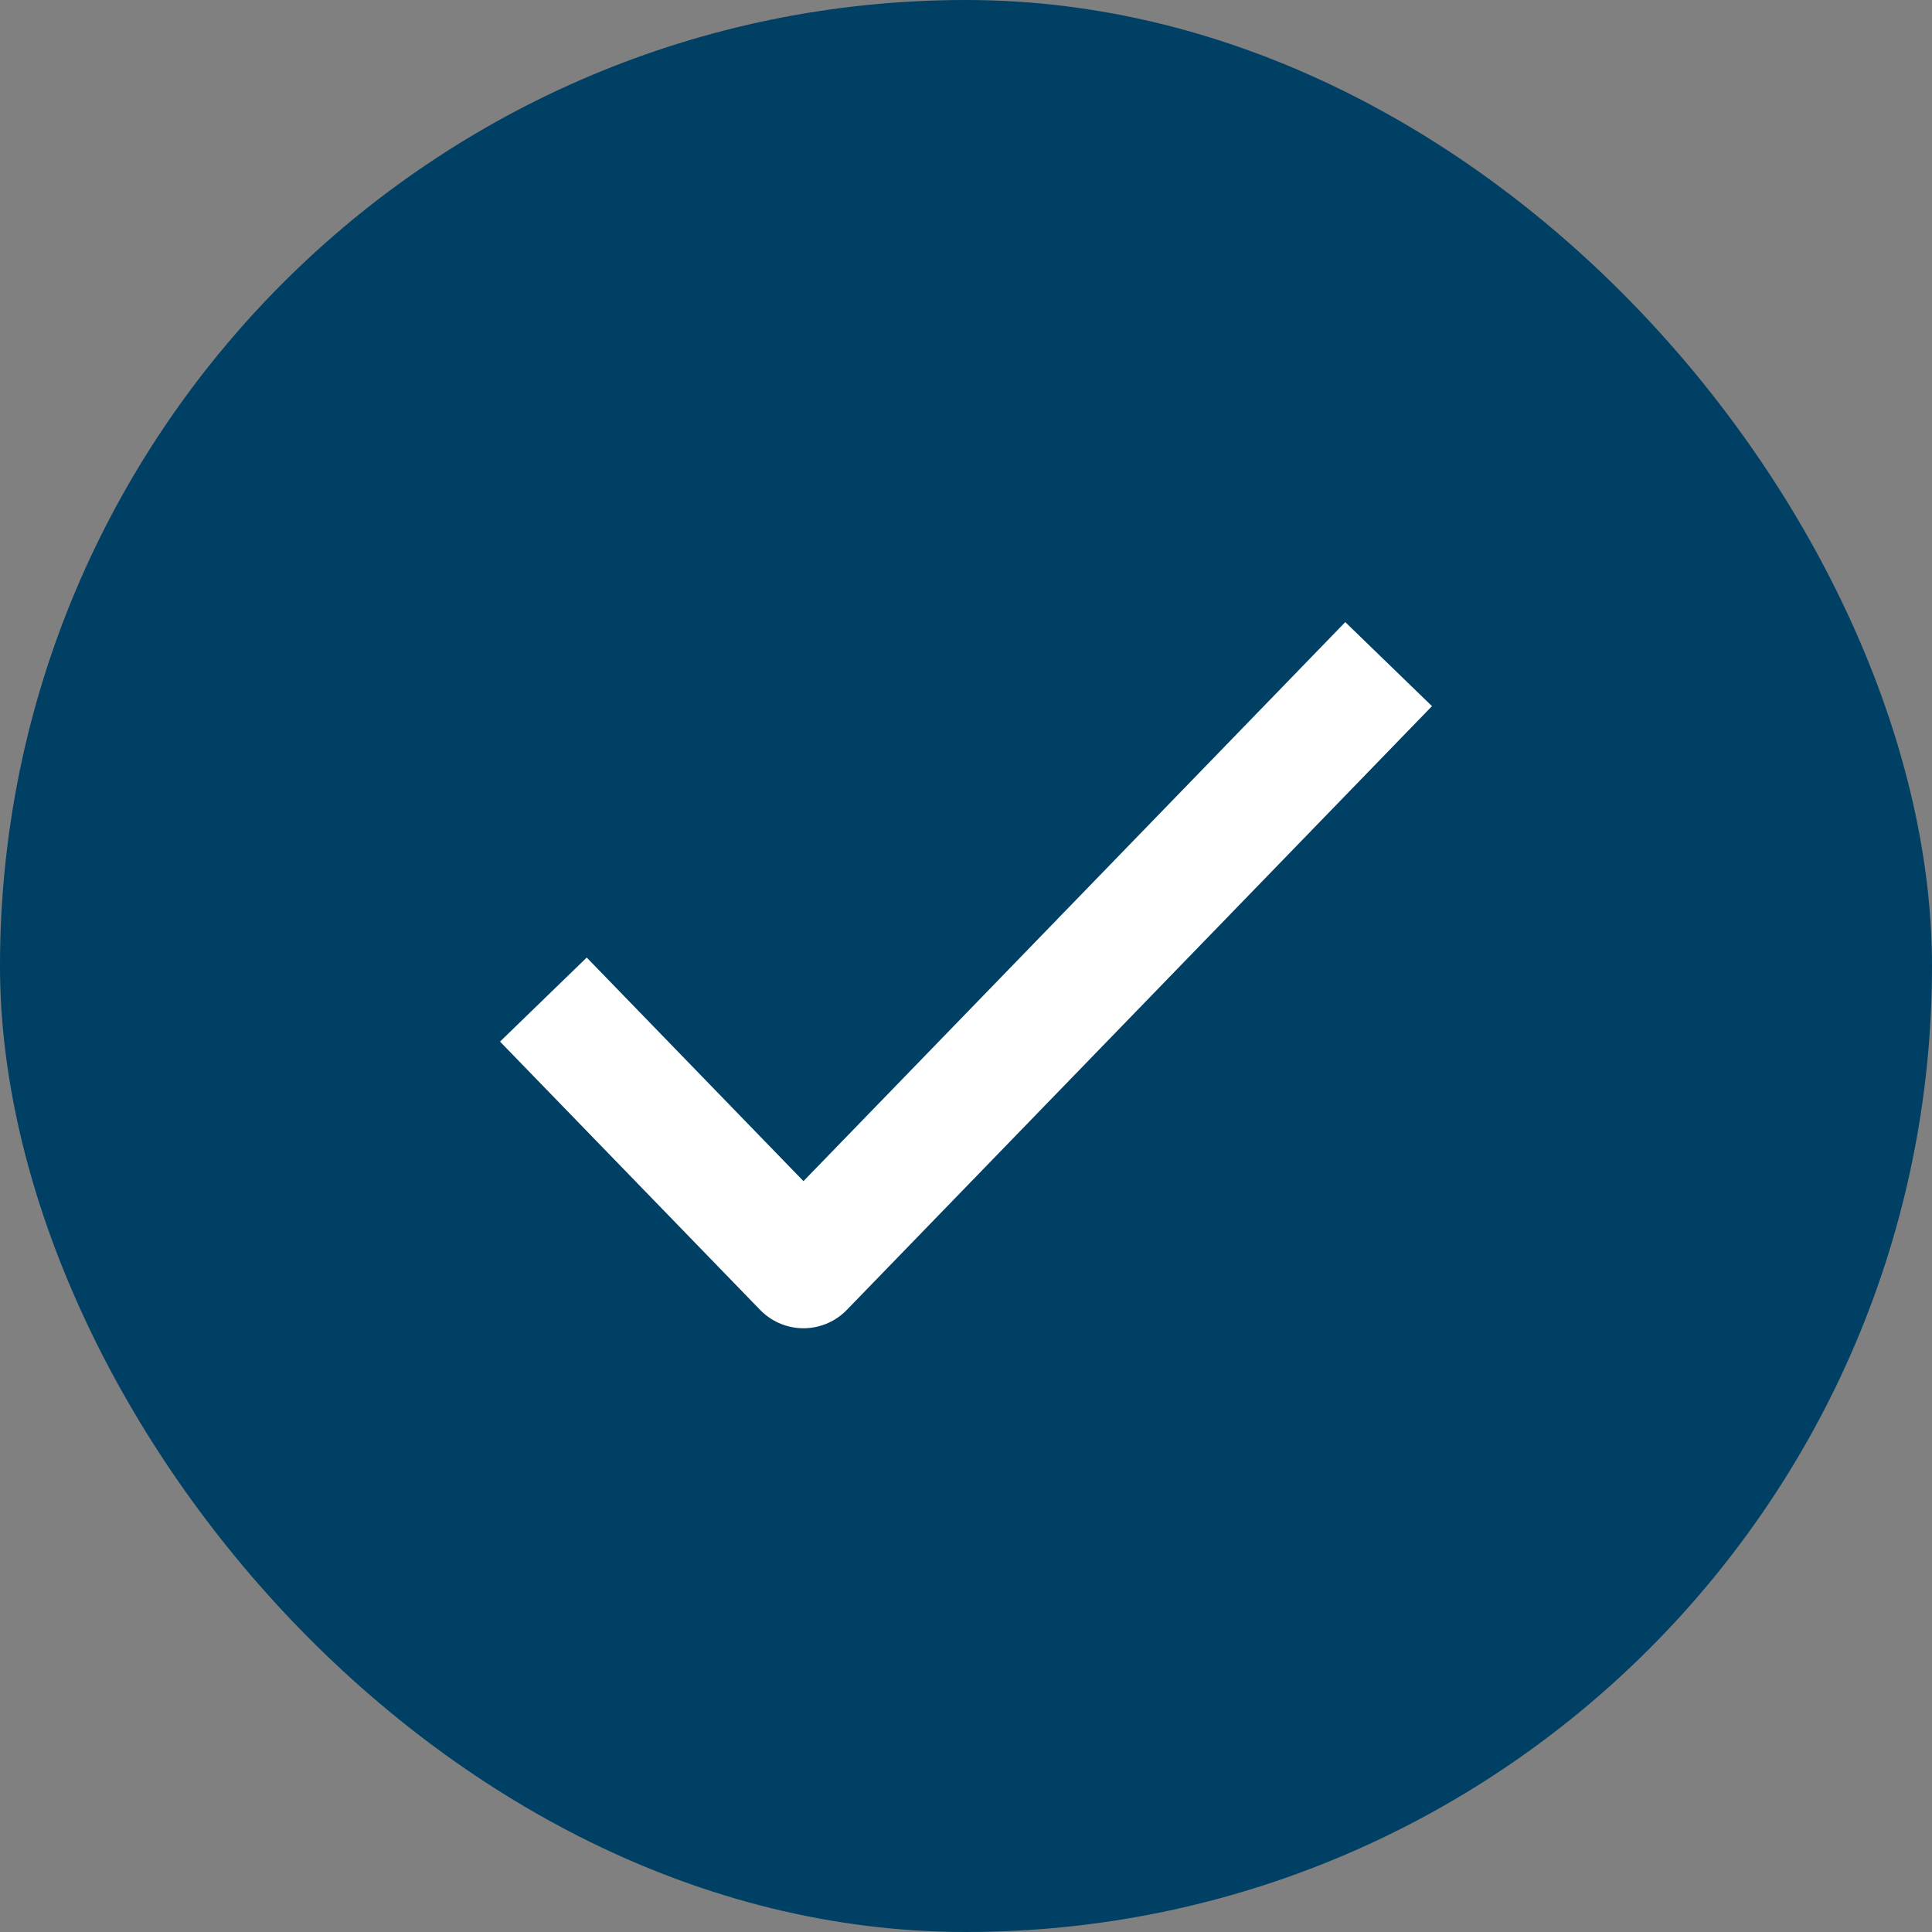
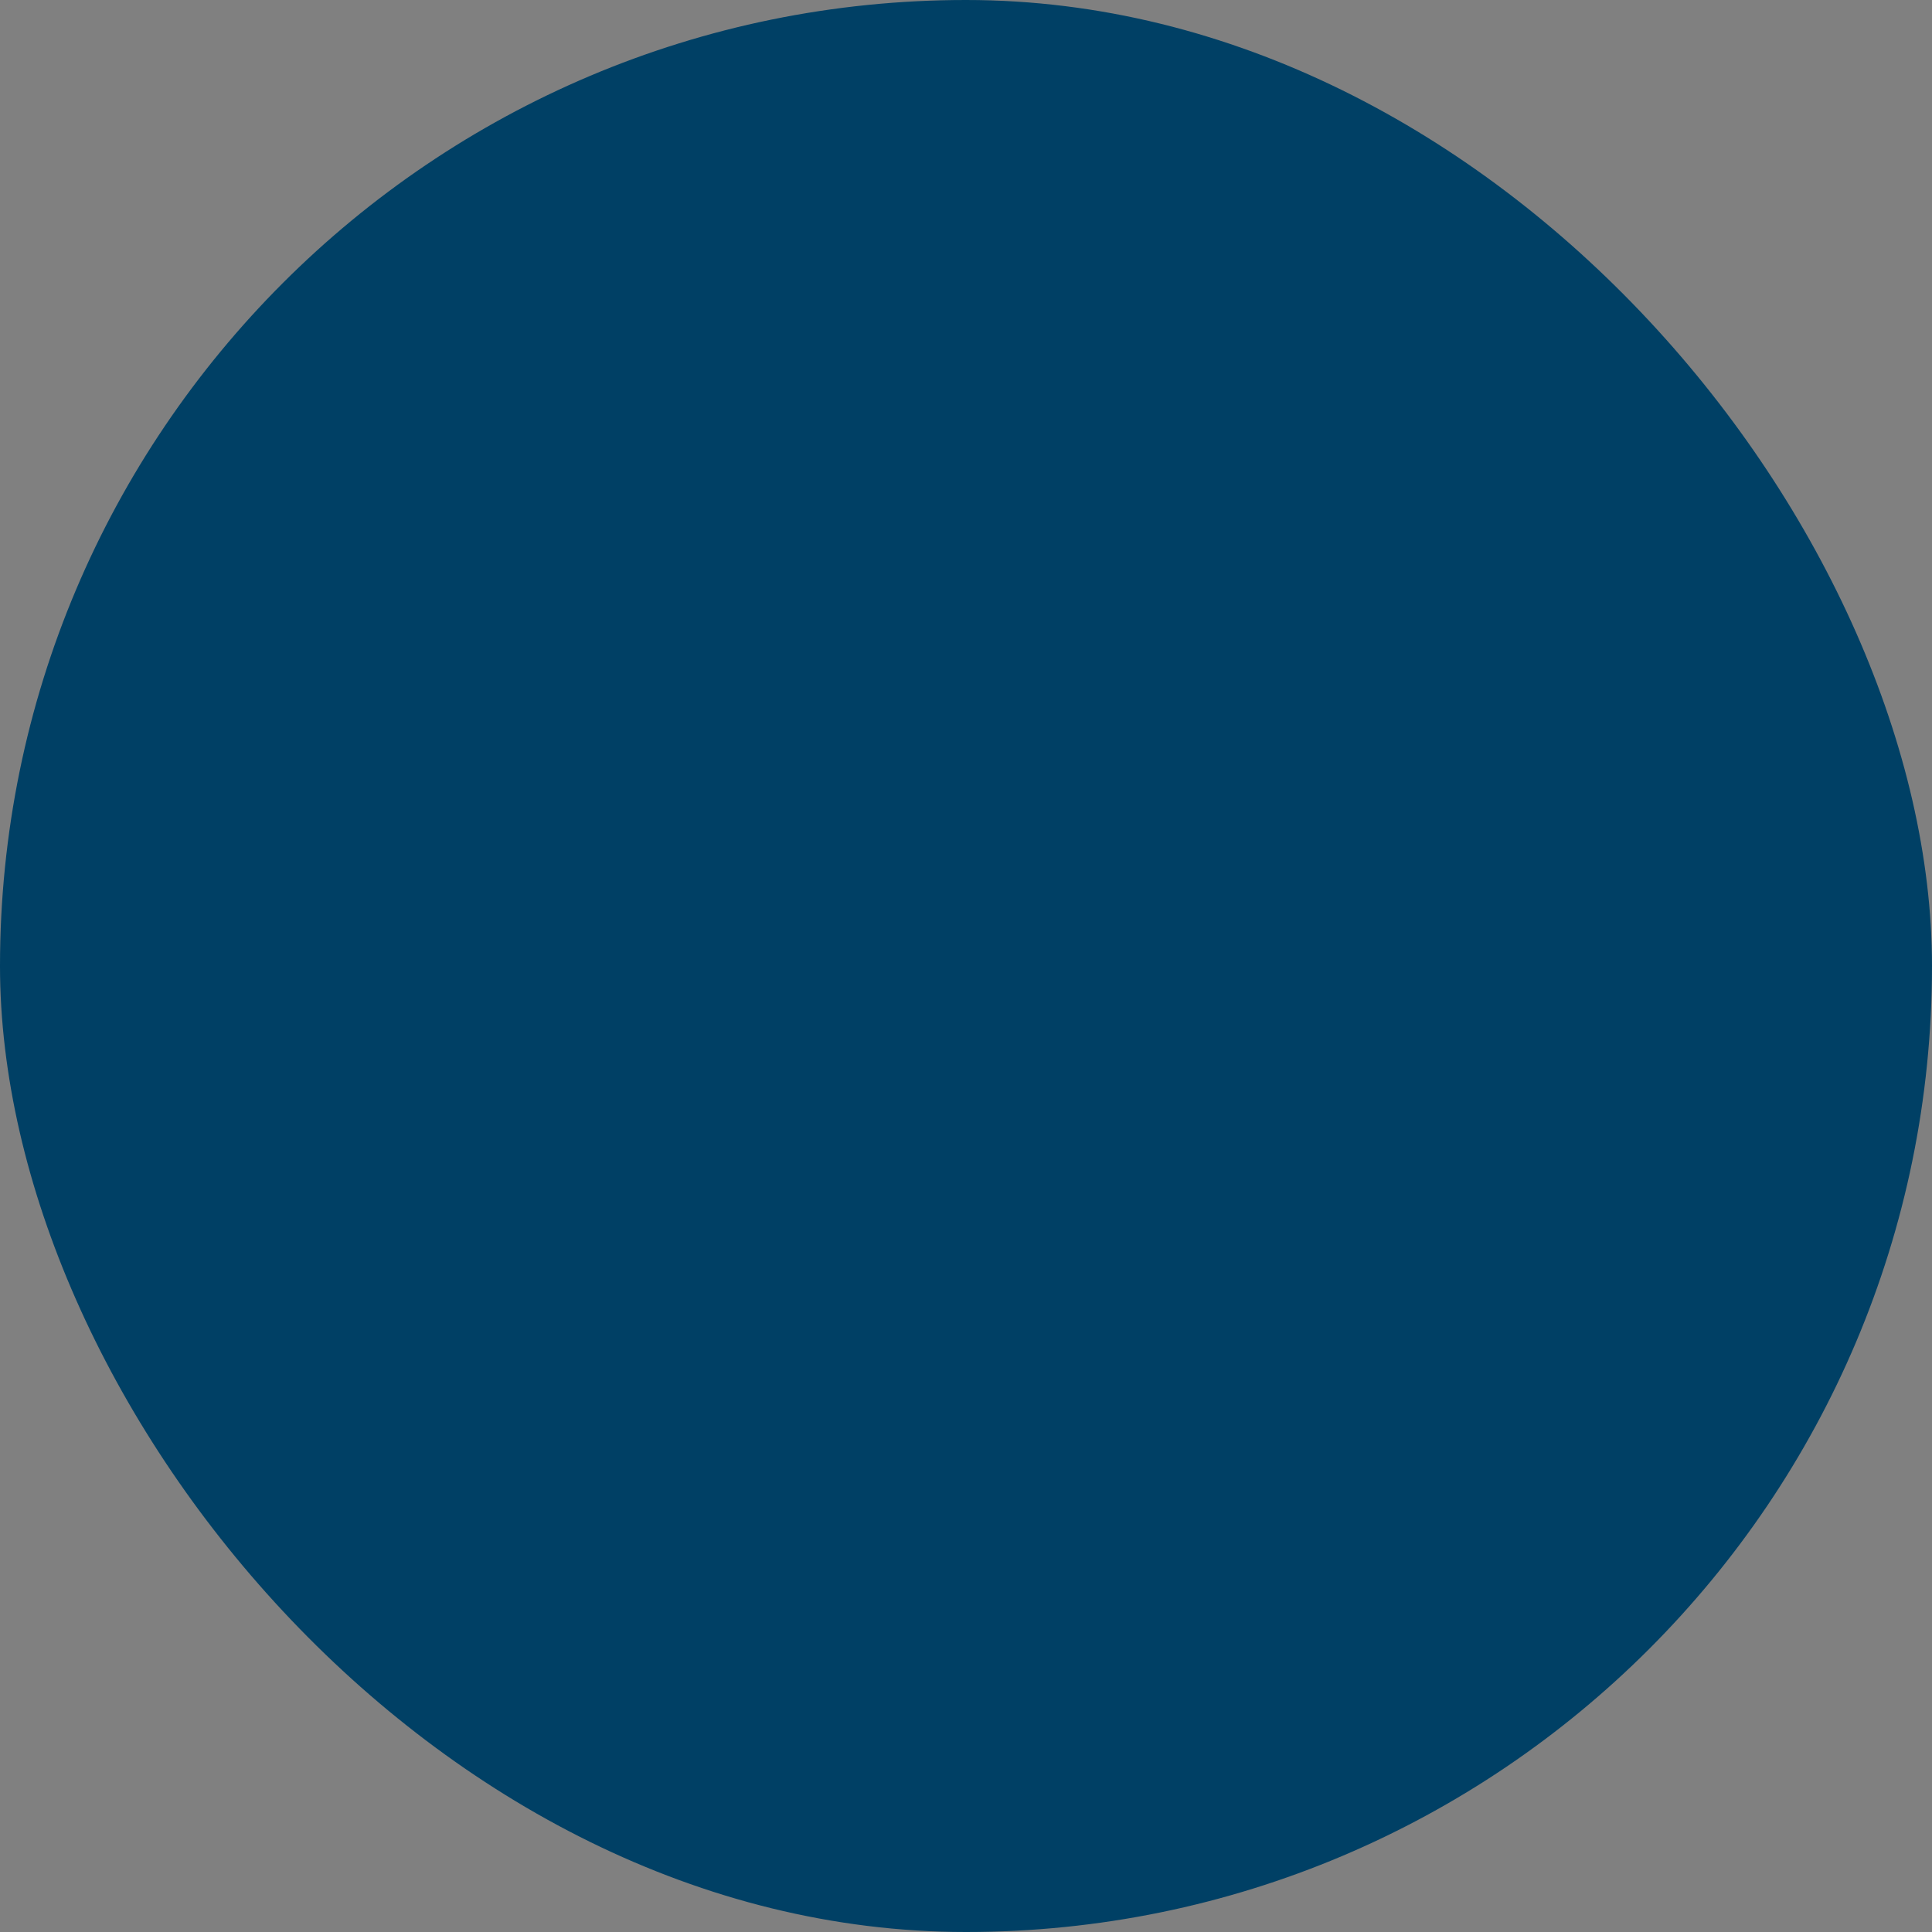
<svg xmlns="http://www.w3.org/2000/svg" width="32" height="32" viewBox="0 0 32 32" fill="none">
  <rect x="0" y="0" width="32" height="32" fill="#808080" stroke="none" />
  <rect width="32" height="32" rx="16" fill="#004065" />
-   <path d="M9 16.556L13.308 21L23 11" stroke="white" stroke-width="2" stroke-linejoin="round" />
</svg>